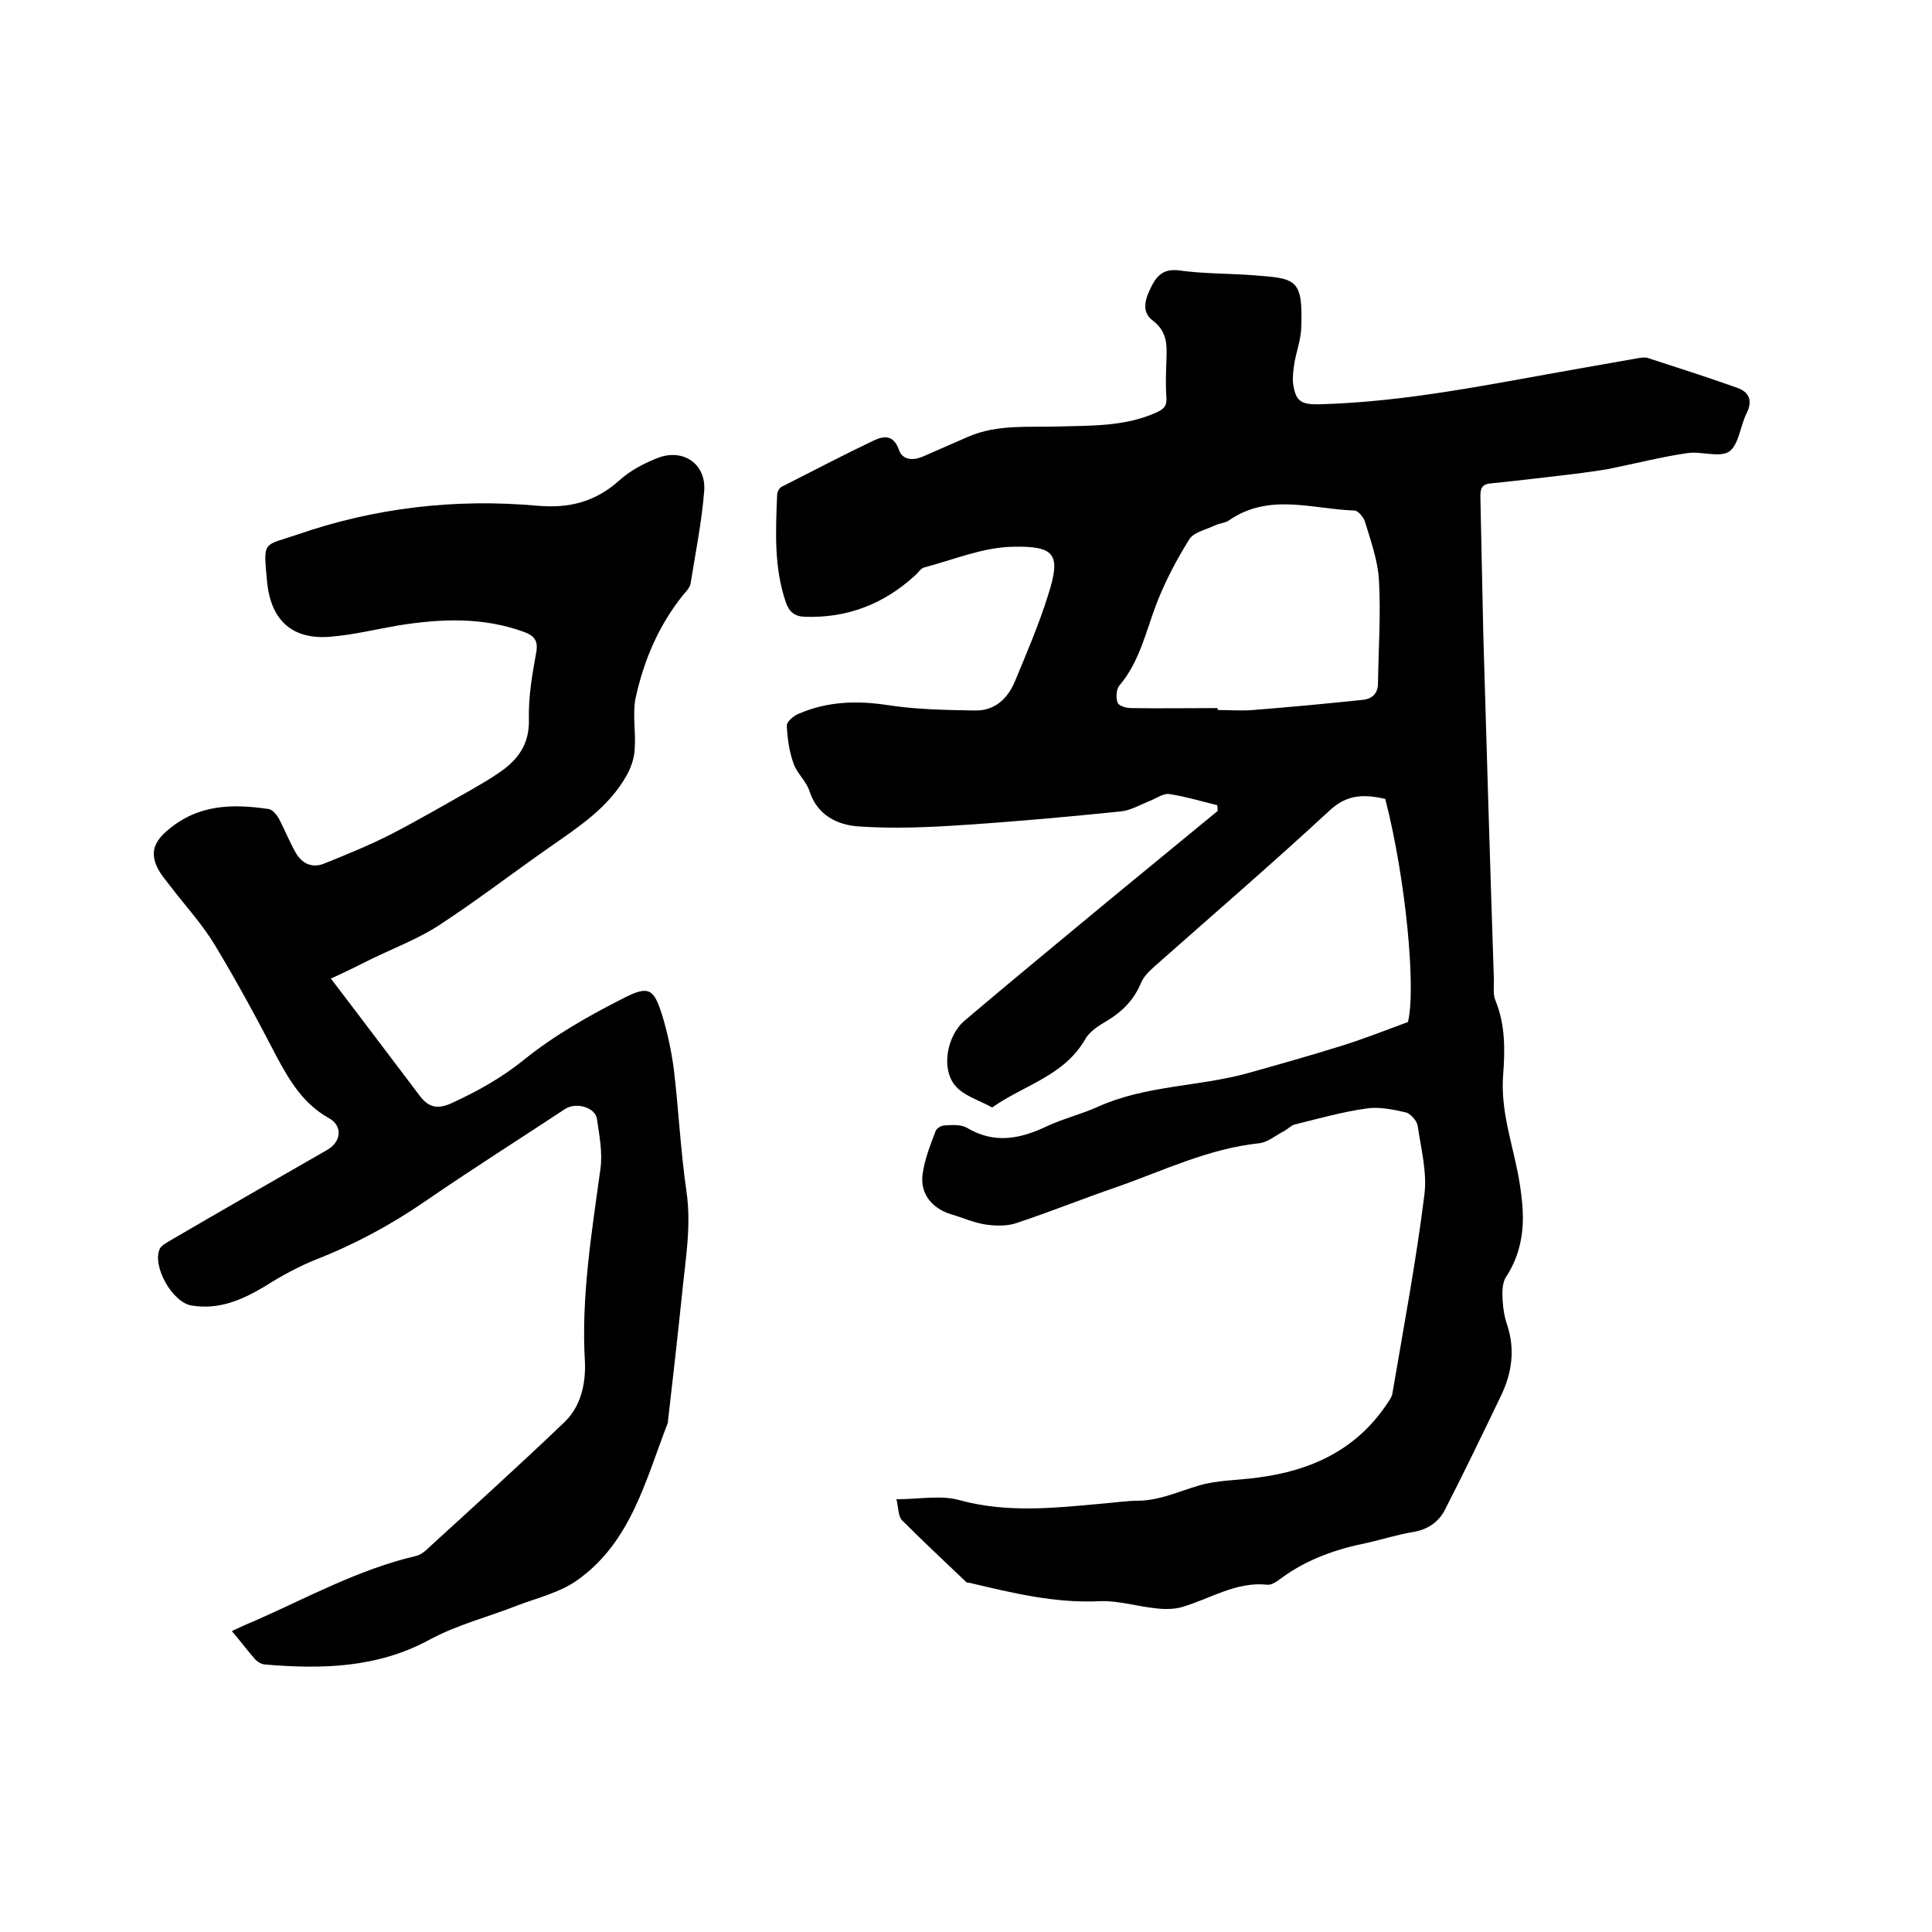
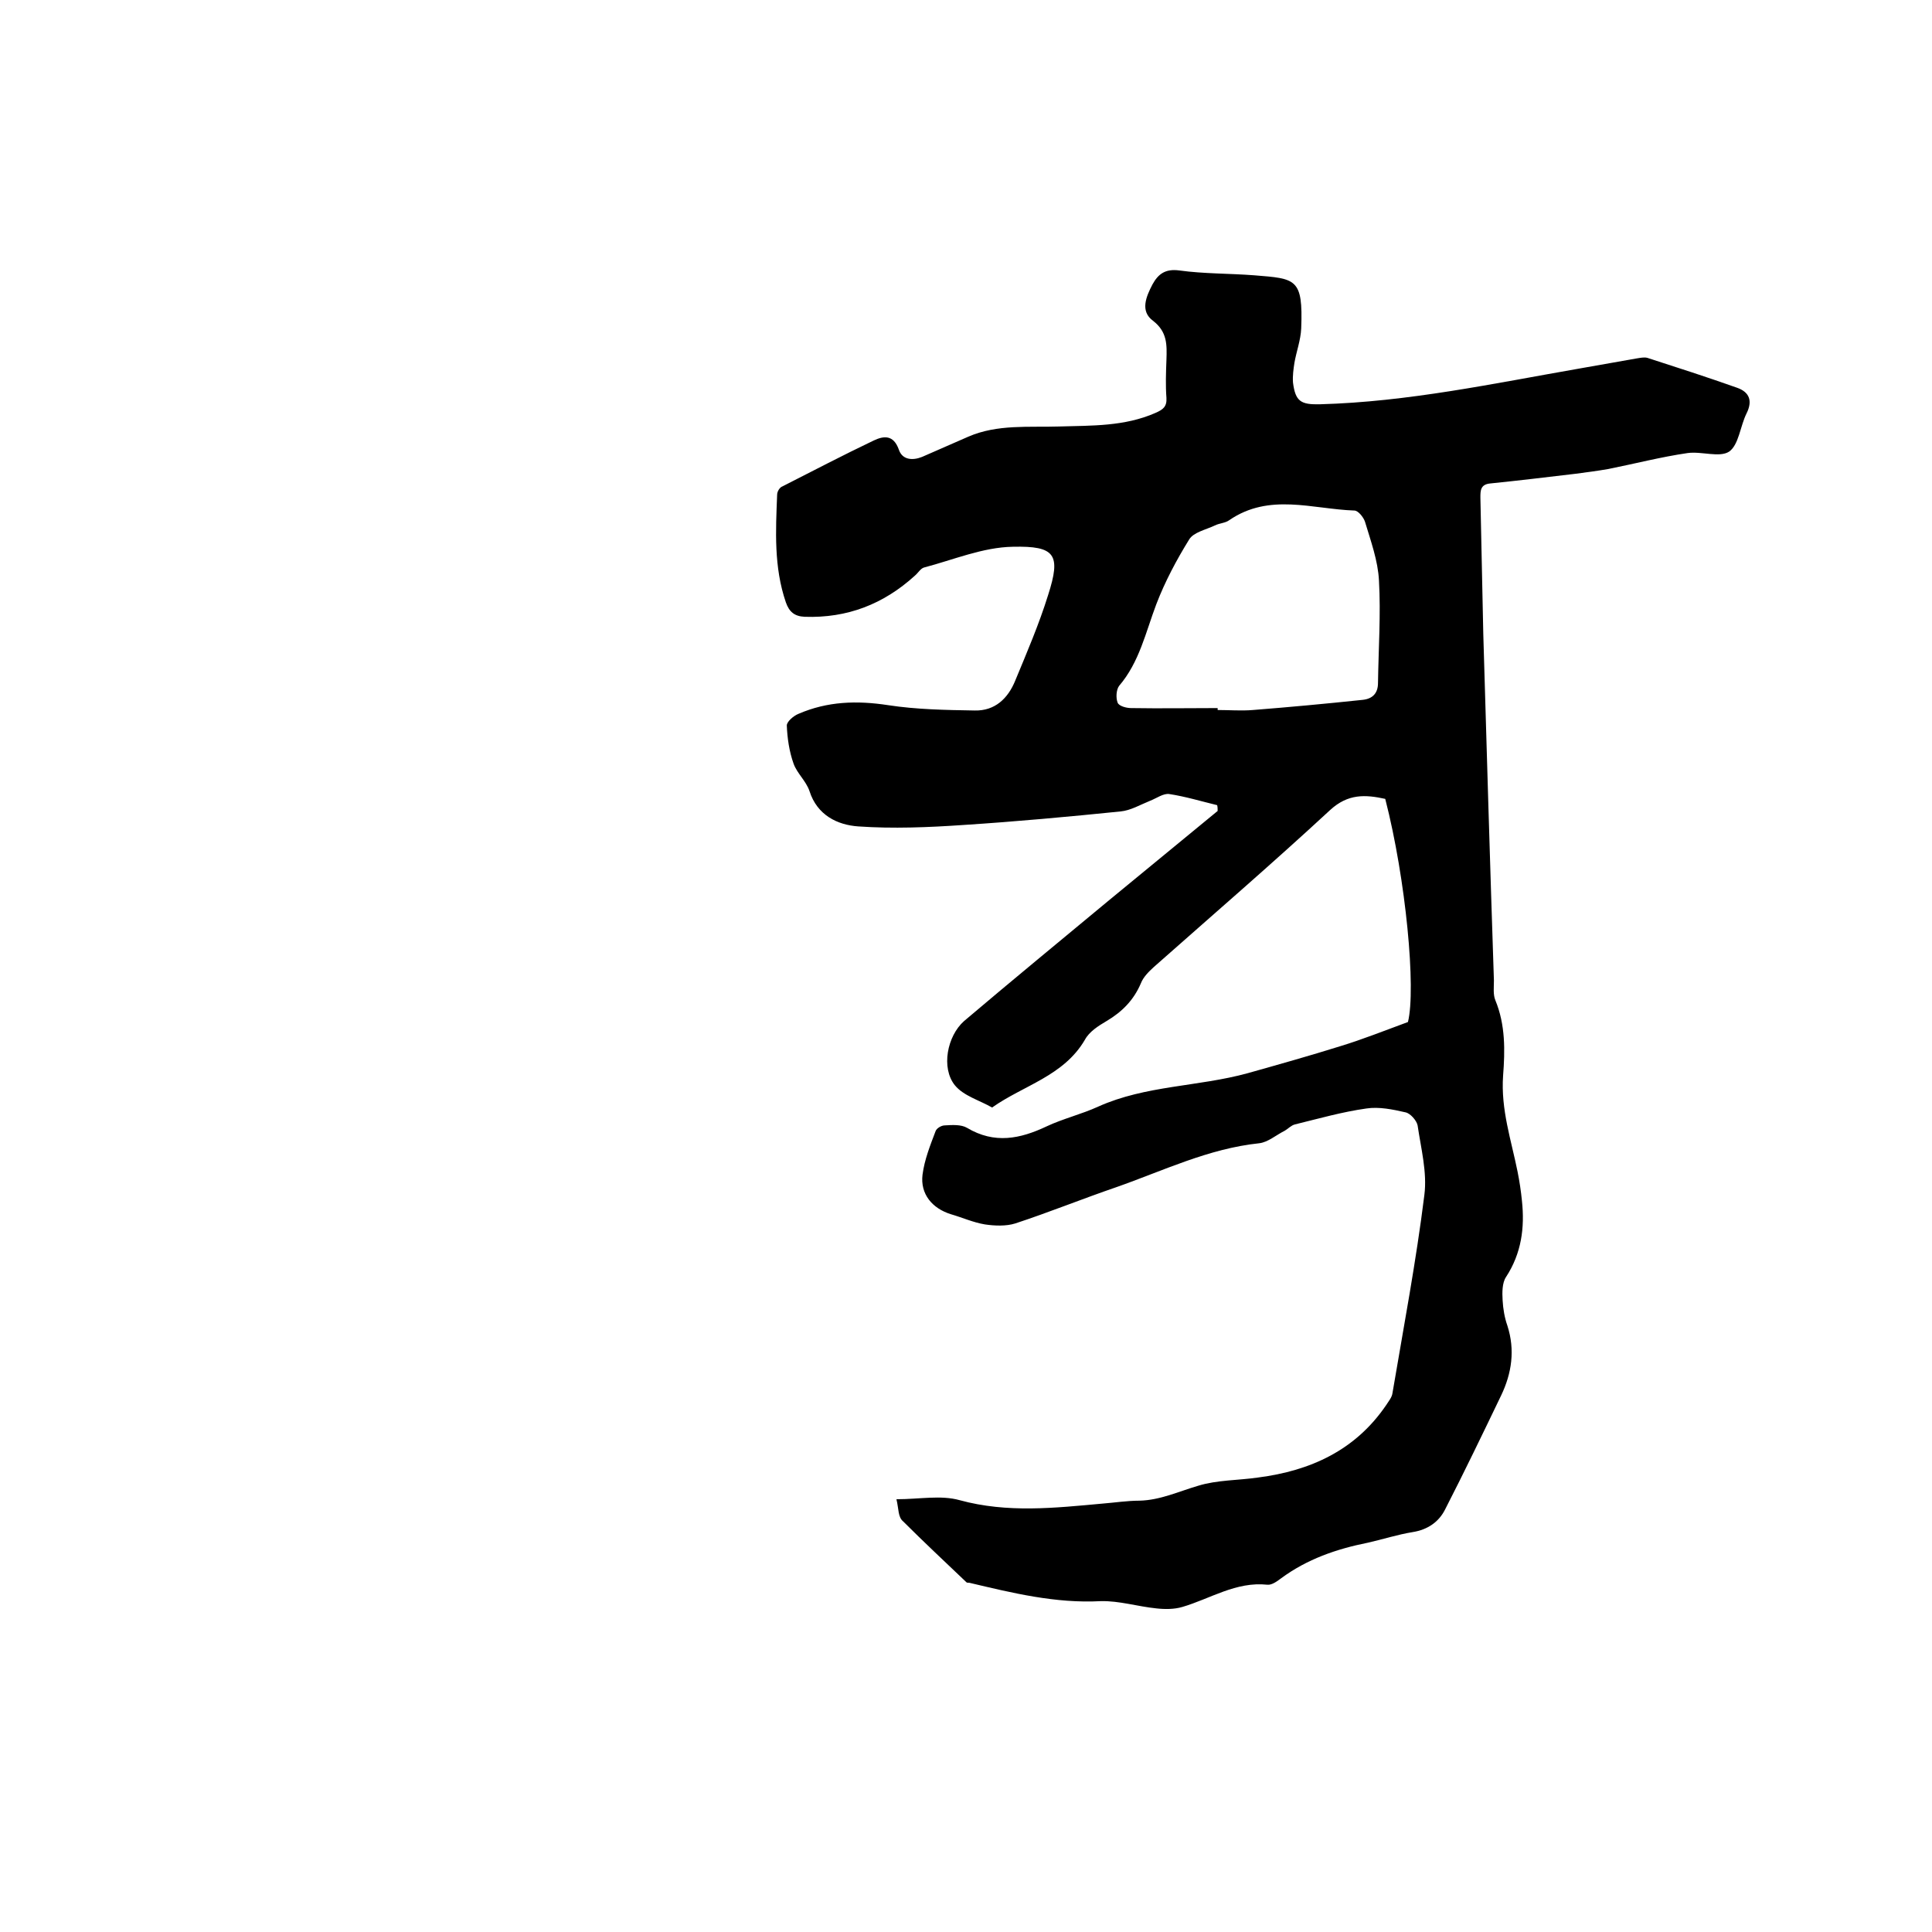
<svg xmlns="http://www.w3.org/2000/svg" enable-background="new 0 0 400 400" viewBox="0 0 400 400">
  <path d="m185.6 310.4c4.8 0 9.2-.9 13.1.2 9.9 2.7 19.7 1.6 29.6.7 2.5-.2 5.1-.6 7.6-.6 4.3-.1 8.1-1.9 12.2-3.1 3.9-1.2 8.3-1.1 12.4-1.7 10.8-1.4 20.1-5.6 26.5-15 .5-.8 1.2-1.6 1.3-2.5 2.3-13.6 4.9-27.3 6.6-41 .6-4.7-.7-9.6-1.4-14.4-.2-1-1.5-2.5-2.5-2.7-2.6-.6-5.5-1.2-8.1-.8-5 .7-9.9 2.1-14.8 3.3-.8.2-1.4.9-2.1 1.3-1.8.9-3.5 2.4-5.3 2.6-10.5 1.1-19.9 5.7-29.6 9.1-7 2.4-13.9 5.2-20.9 7.5-1.9.6-4.3.5-6.3.2-2.4-.4-4.6-1.4-7-2.1-3.9-1.2-6.4-4.2-5.9-8.2.4-3.1 1.6-6.1 2.7-9 .2-.6 1.2-1.2 1.9-1.2 1.6-.1 3.4-.2 4.6.5 5.7 3.4 11 2.3 16.5-.3 3.4-1.6 7.2-2.5 10.7-4.1 9.8-4.4 20.7-4.1 30.9-6.9 6.4-1.8 12.8-3.6 19.2-5.6 4.6-1.4 9.1-3.2 14-5 1.7-6.8-.4-29.5-4.7-46.2-4.1-.9-7.7-1.1-11.4 2.3-12 11.1-24.3 21.7-36.5 32.5-1.1 1-2.2 2.1-2.7 3.4-1.5 3.5-3.9 5.9-7.1 7.8-1.7 1-3.6 2.2-4.5 3.9-4.4 7.5-12.7 9.4-19.2 14-2.6-1.5-5.9-2.4-7.7-4.6-2.9-3.6-1.6-10.2 1.9-13.3 9.9-8.4 20-16.7 30-25 7.5-6.2 15-12.3 22.5-18.5 0-.4 0-.8-.1-1.2-3.3-.8-6.6-1.8-9.9-2.3-1.2-.2-2.7.9-4 1.4-2 .8-4 2-6.1 2.2-10.8 1.1-21.7 2.1-32.5 2.8-7.3.5-14.6.8-21.8.3-4.3-.3-8.5-2.3-10.1-7.3-.7-2.1-2.6-3.7-3.3-5.7-.9-2.5-1.3-5.3-1.4-7.9 0-.8 1.4-2 2.4-2.4 6-2.6 12.1-2.8 18.6-1.8 5.9.9 11.9 1 17.9 1.1 4.2.1 6.9-2.5 8.4-6.2 2.4-5.8 4.9-11.6 6.8-17.7 2.7-8.4 1.5-10.2-7.3-10-6.2.1-12.3 2.7-18.4 4.3-.7.2-1.2 1.1-1.9 1.7-6.5 5.9-14 8.8-22.8 8.5-2.1-.1-3.2-1-3.9-3-2.5-7.3-2.1-14.8-1.8-22.3 0-.6.5-1.5 1.1-1.7 6.3-3.2 12.6-6.5 18.9-9.5 2.1-1 4.1-1.2 5.2 1.9.7 2.1 2.8 2.3 4.8 1.5 3.2-1.4 6.4-2.8 9.6-4.2 6-2.6 12.5-1.9 18.8-2.1 6.8-.2 13.5 0 19.9-2.8 1.6-.7 2.4-1.3 2.3-3.1-.2-2.6-.1-5.3 0-7.9.1-3.1.2-5.8-2.8-8.1-2.7-2-1.4-5-.1-7.5 1.2-2.2 2.7-3.3 5.6-2.9 5.1.7 10.3.6 15.5 1 8.6.7 10.1.6 9.7 11-.1 2.4-1 4.8-1.4 7.1-.2 1.3-.4 2.7-.3 4.1.5 3.9 1.6 4.6 5.6 4.5 18.2-.5 35.9-4.3 53.7-7.4 4-.7 7.9-1.4 11.9-2.1.7-.1 1.5-.3 2.2-.1 6.2 2 12.4 4 18.6 6.2 2.5.9 3.2 2.7 1.9 5.3s-1.6 6.5-3.6 7.9c-2 1.3-5.7-.1-8.6.3-5.5.8-10.9 2.2-16.4 3.3-2.3.4-4.6.7-6.9 1-5.9.7-11.7 1.4-17.6 2-2 .2-2 1.5-2 2.9.2 9.4.4 18.8.6 28.3.7 23.9 1.4 47.8 2.2 71.7 0 1.4-.2 2.9.3 4.1 2.1 5.1 2 10.4 1.6 15.6-.5 7 1.7 13.4 3 19.9.4 2 .7 4 .9 6 .6 5.6-.1 10.9-3.3 15.8-.8 1.2-.8 3.2-.7 4.8.1 1.8.4 3.6 1 5.3 1.6 5 .9 9.8-1.3 14.4-3.8 7.9-7.6 15.8-11.6 23.6-1.3 2.6-3.6 4.2-6.7 4.7s-6.2 1.5-9.3 2.2c-6.5 1.3-12.6 3.4-18 7.4-.8.6-1.9 1.4-2.8 1.3-6.5-.7-11.8 2.9-17.6 4.6-1.7.5-3.6.5-5.4.3-3.9-.4-7.7-1.6-11.5-1.5-9.4.5-18.3-1.7-27.2-3.8-.2 0-.5 0-.6-.1-4.4-4.2-8.8-8.3-13.1-12.6-1.1-.9-.9-2.5-1.4-4.6zm66.5-163.8v.4c2.4 0 4.9.2 7.3 0 7.6-.6 15.1-1.3 22.7-2.1 2-.2 3.2-1.3 3.2-3.5.1-7.1.6-14.2.2-21.2-.2-4.1-1.7-8.2-2.9-12.2-.3-.9-1.4-2.3-2.2-2.3-8.7-.3-17.6-3.7-25.9 2-.8.6-2 .6-3 1.1-1.9.9-4.4 1.4-5.3 2.9-2.6 4.2-5 8.7-6.8 13.4-2.2 5.8-3.5 12-7.7 16.9-.6.8-.7 2.5-.3 3.5.3.7 1.8 1.1 2.8 1.1 6.1.1 12 0 17.9 0z" />
-   <path d="m68.5 202.6c6.5 8.5 12.5 16.5 18.5 24.4 1.8 2.3 3.6 2.7 6.5 1.4 5.4-2.5 10.3-5.2 15-9 6.3-5.1 13.6-9.2 20.9-12.9 5-2.5 6-1.7 7.7 3.7 1.1 3.6 1.9 7.4 2.4 11.1 1 8.4 1.4 16.9 2.6 25.2 1.1 7.3-.2 14.3-.9 21.5-.9 8.7-1.9 17.5-2.9 26.2v.3c-4.6 11.8-7.6 24.7-18.7 32.6-3.6 2.6-8.3 3.7-12.5 5.3-6.1 2.4-12.5 4-18.2 7.1-10.9 5.9-22.4 6.1-34.2 5.1-.7-.1-1.5-.6-2-1.2-1.5-1.7-2.9-3.6-4.7-5.7 1.7-.8 3.2-1.5 4.7-2.1 10.9-4.8 21.4-10.6 33.2-13.4 1.1-.2 2.1-1 2.9-1.8 9.4-8.6 18.8-17.1 28-25.9 3.5-3.3 4.5-8.1 4.3-12.6-.8-13.4 1.4-26.6 3.2-39.8.5-3.4-.2-6.9-.7-10.4-.3-2.4-4.3-3.6-6.6-2.1-9.7 6.4-19.5 12.6-29.1 19.2-7 4.8-14.4 8.8-22.3 11.9-3.8 1.5-7.4 3.5-10.9 5.7-4.7 2.8-9.4 4.8-15 3.9-4-.6-8.3-8.2-6.6-11.8.4-.7 1.4-1.2 2.2-1.7 10.8-6.3 21.6-12.5 32.4-18.7 3-1.7 3.3-5 .4-6.6-5.2-2.9-8-7.5-10.7-12.5-4.1-7.9-8.3-15.7-12.9-23.3-2.5-4.2-5.9-7.9-8.9-11.8-1.2-1.6-2.6-3.1-3.3-4.9-1.1-2.8-.2-4.9 2.4-7.1 6.3-5.4 13.4-5.5 20.9-4.4.8.1 1.6 1.1 2.1 1.9 1.2 2.3 2.2 4.8 3.5 7.1s3.4 3.3 5.9 2.3c4.7-1.9 9.4-3.8 13.9-6.1 5.6-2.9 11.1-6.1 16.6-9.2 1.9-1.1 3.8-2.2 5.7-3.5 4-2.7 6.4-6 6.2-11.3-.1-4.5.7-9.1 1.5-13.5.5-2.6-.4-3.6-2.6-4.4-8.6-3.1-17.2-2.7-26-1.3-4.6.8-9.1 1.9-13.7 2.3-8 .8-12.6-3.2-13.4-11.3-.8-8.7-.9-7.4 6.2-9.8 16.1-5.6 32.8-7.5 49.7-6 6.7.6 12.1-.8 17.1-5.3 2.2-2 5.1-3.5 7.9-4.6 5.2-2 10 1.2 9.6 6.8-.5 6.4-1.8 12.8-2.8 19.1-.1.9-.9 1.7-1.5 2.4-5.1 6.3-8.2 13.6-9.9 21.4-.7 3.4.1 7.2-.2 10.7-.1 1.9-.8 3.8-1.7 5.4-3.7 6.6-9.9 10.6-15.9 14.8-7.6 5.3-15 11-22.8 16.1-4.3 2.8-9.2 4.7-13.8 6.9-2.8 1.4-5.6 2.8-8.7 4.2z" />
</svg>